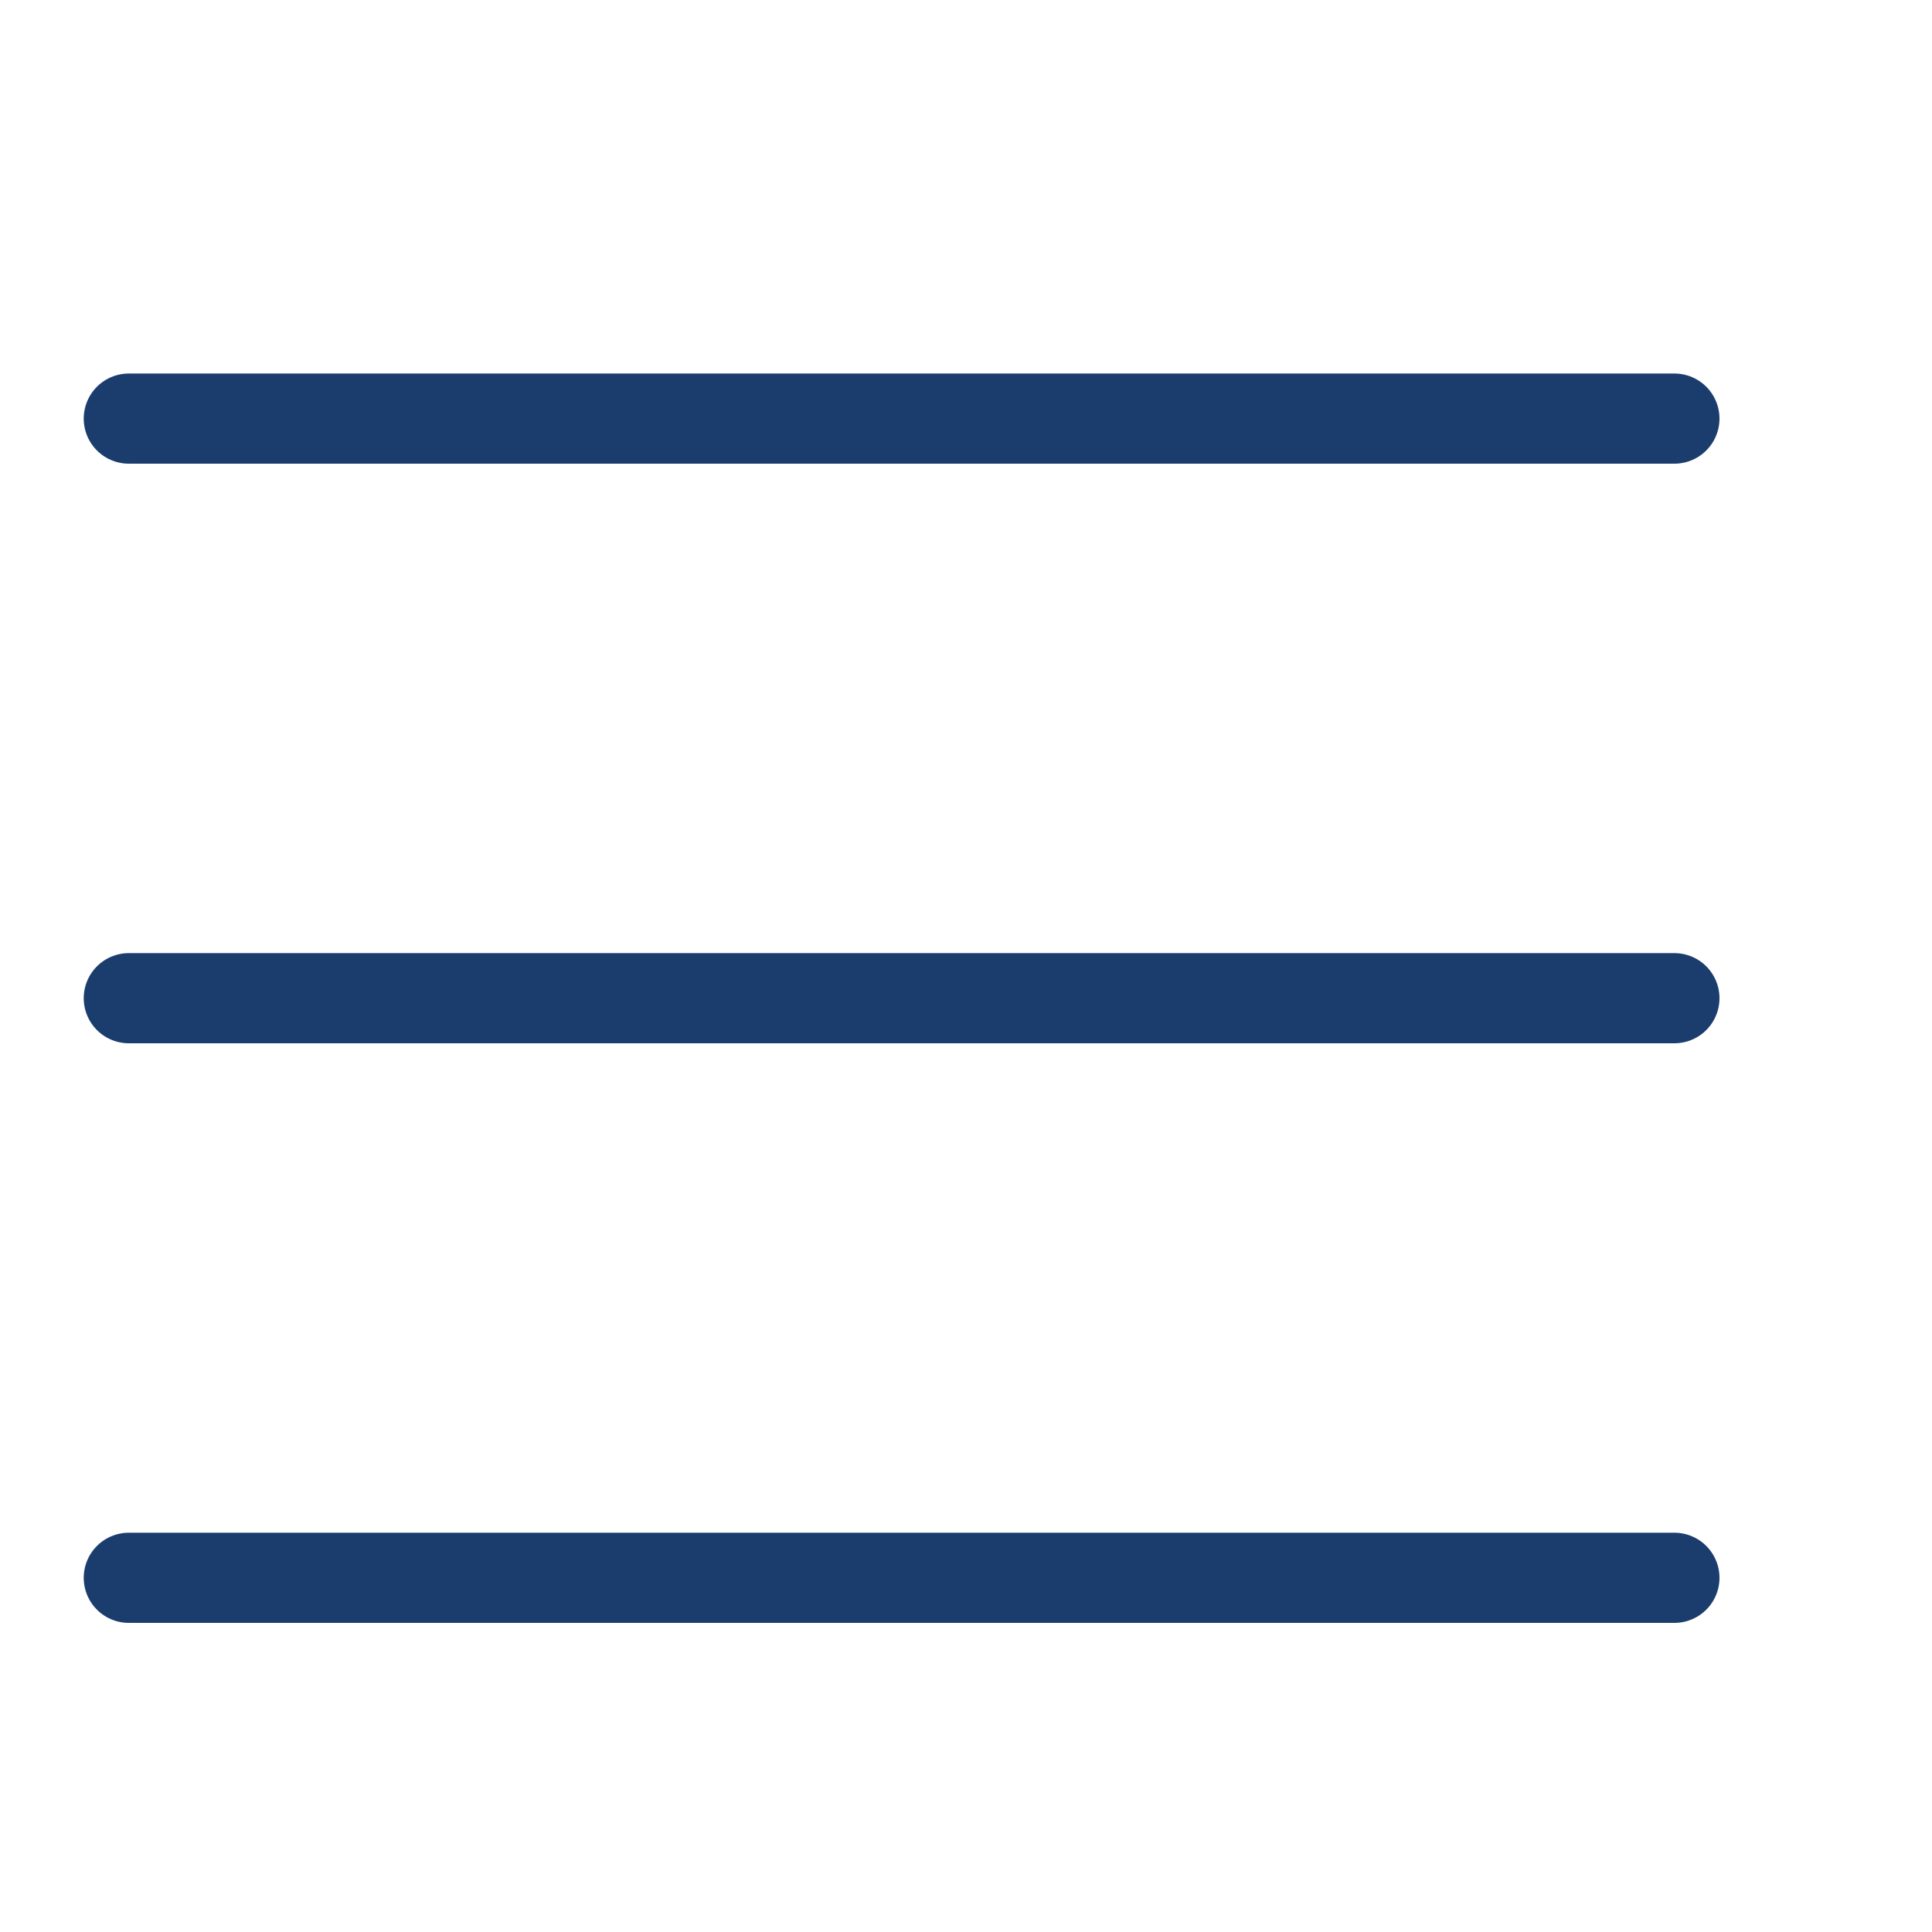
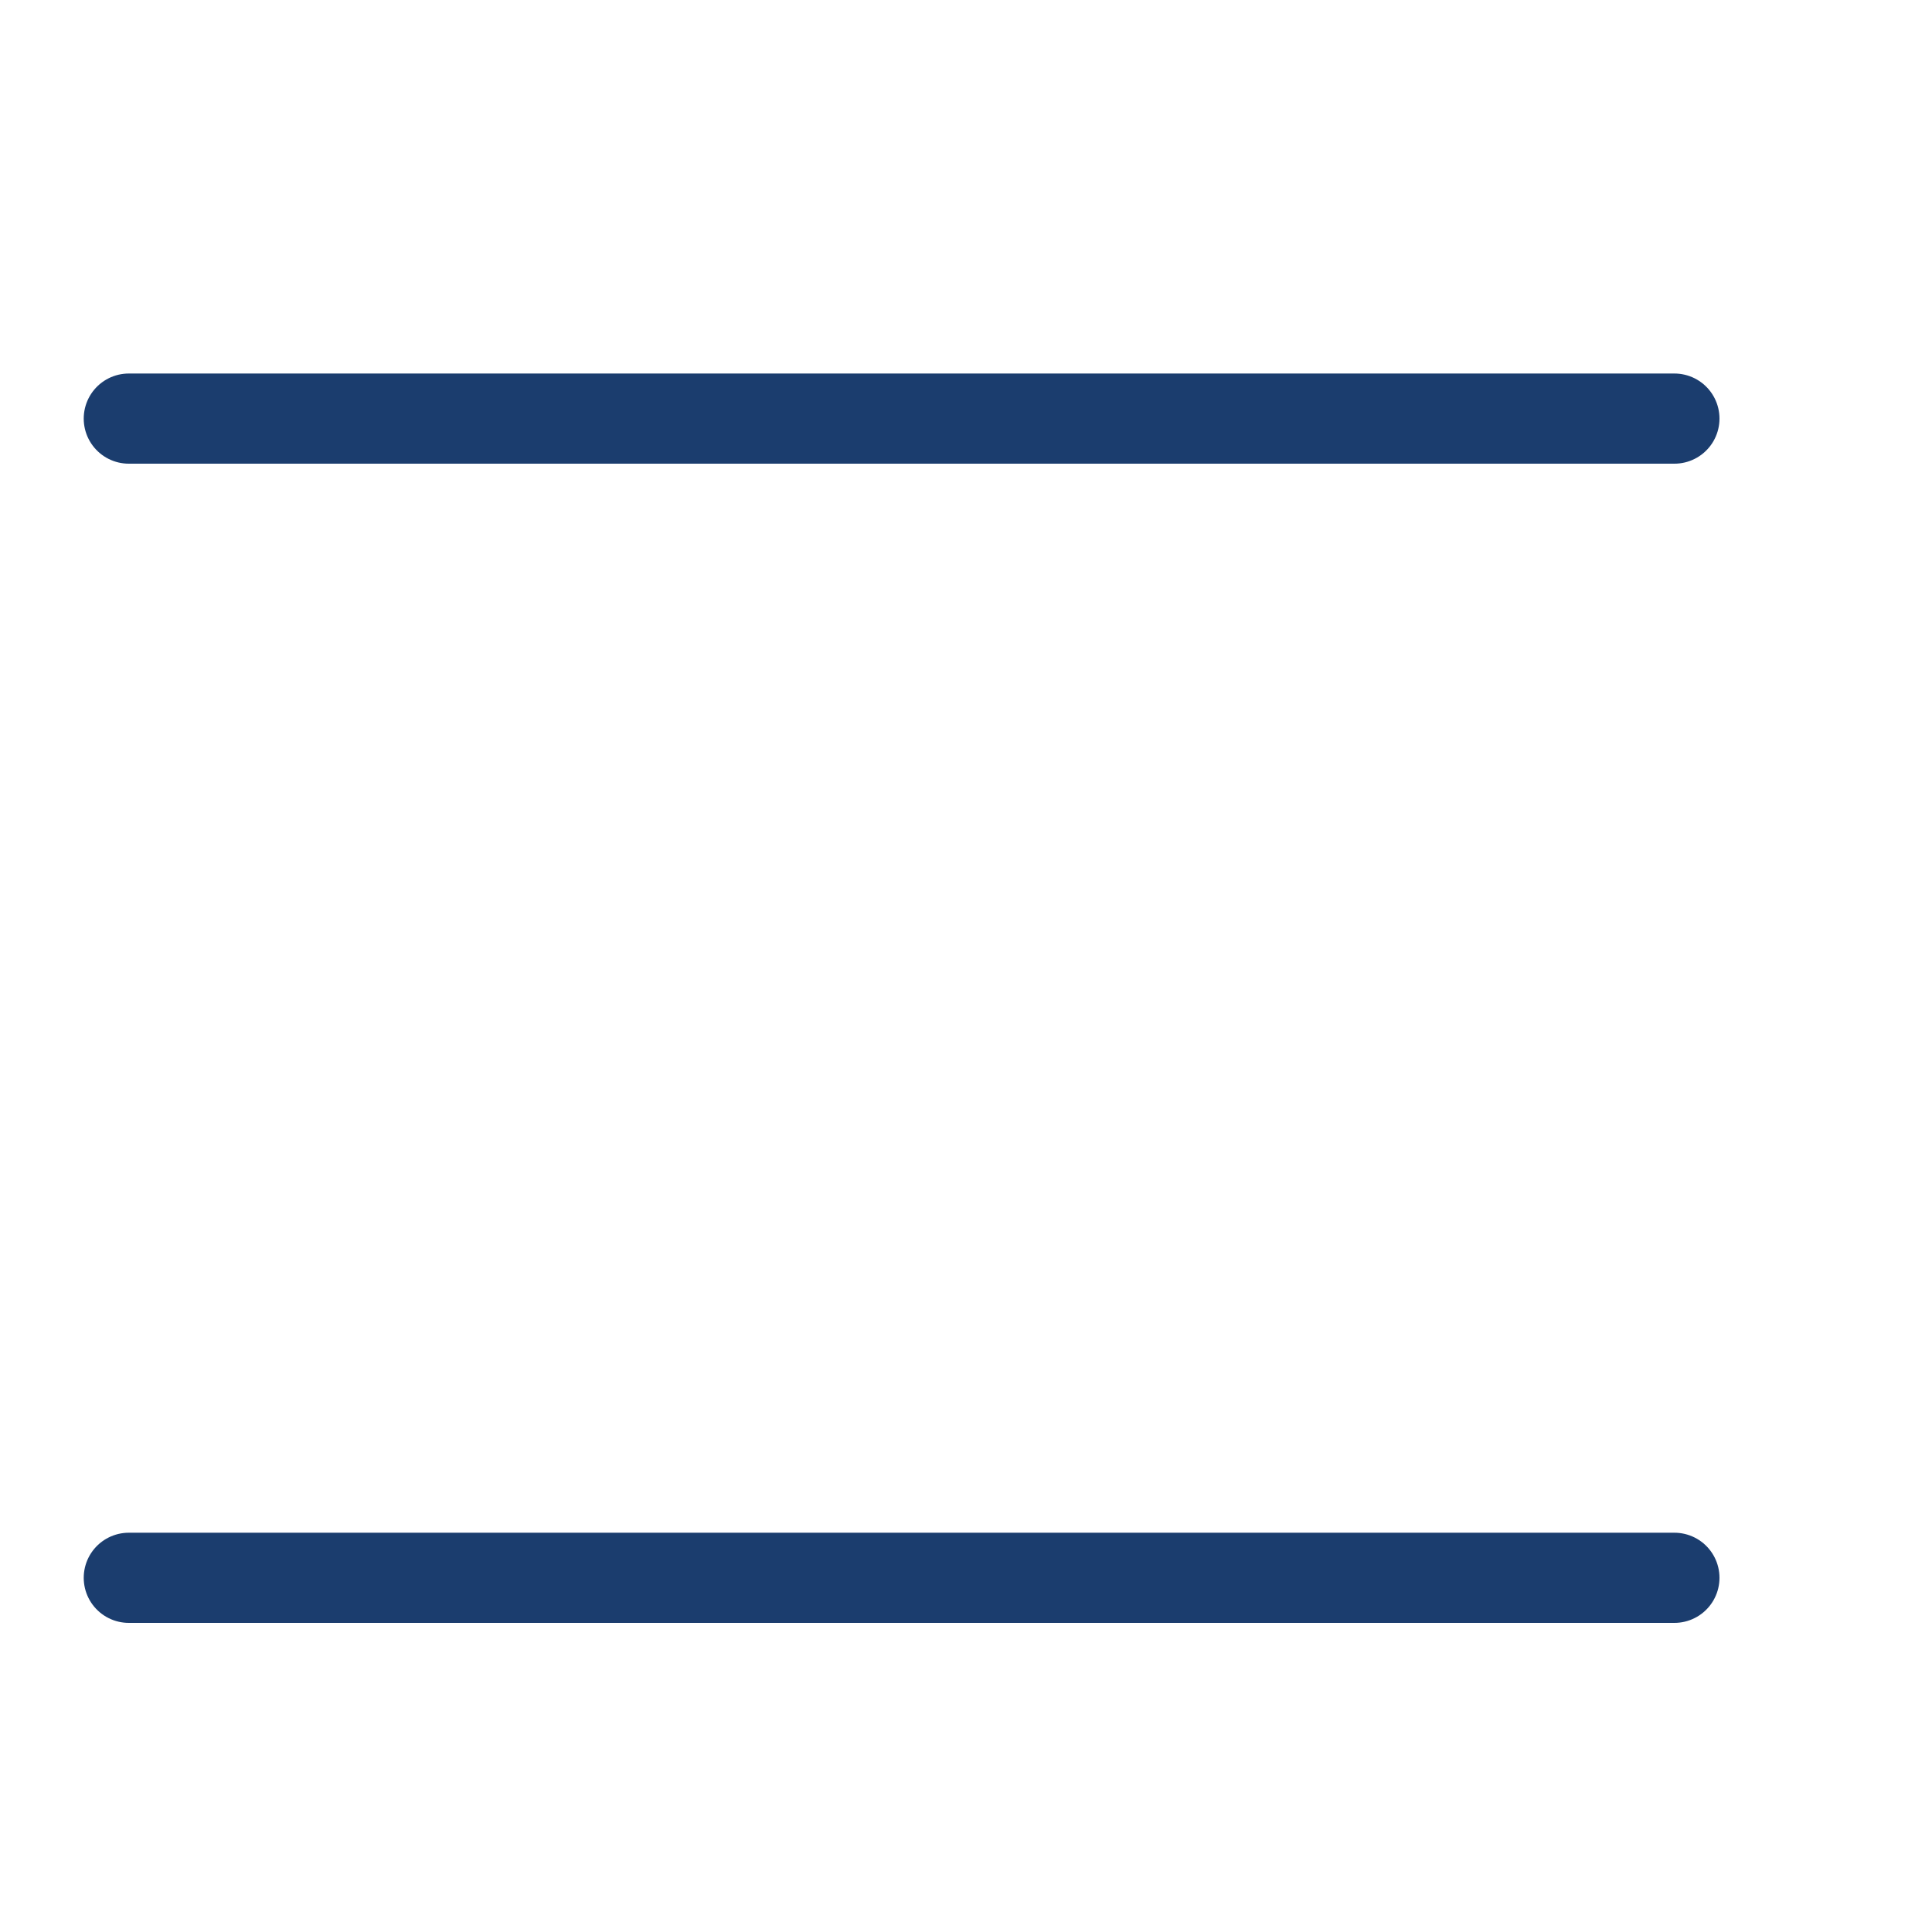
<svg xmlns="http://www.w3.org/2000/svg" width="30" height="30" viewBox="15 35 30 30">
  <defs>
    <filter id="a" width="147.5%" height="253.4%" x="-23.7%" y="-76.7%" filterUnits="objectBoundingBox">
      <feOffset dy="2" in="SourceAlpha" result="shadowOffsetOuter1" />
      <feGaussianBlur in="shadowOffsetOuter1" result="shadowBlurOuter1" stdDeviation="22" />
      <feColorMatrix in="shadowBlurOuter1" result="shadowMatrixOuter1" values="0 0 0 0 0 0 0 0 0 0 0 0 0 0 0 0 0 0 0.1 0" />
      <feMerge>
        <feMergeNode in="shadowMatrixOuter1" />
        <feMergeNode in="SourceGraphic" />
      </feMerge>
    </filter>
  </defs>
  <g fill="none" fill-rule="evenodd" stroke="#1B3D6E" stroke-linecap="round" stroke-linejoin="round" stroke-width="1.4" filter="url(#a)" transform="translate(0 -25)">
-     <path d="M17 64.5h24M17 73.5h24M17 82.5h24" />
+     <path d="M17 64.5h24M17 73.5M17 82.5h24" />
  </g>
</svg>